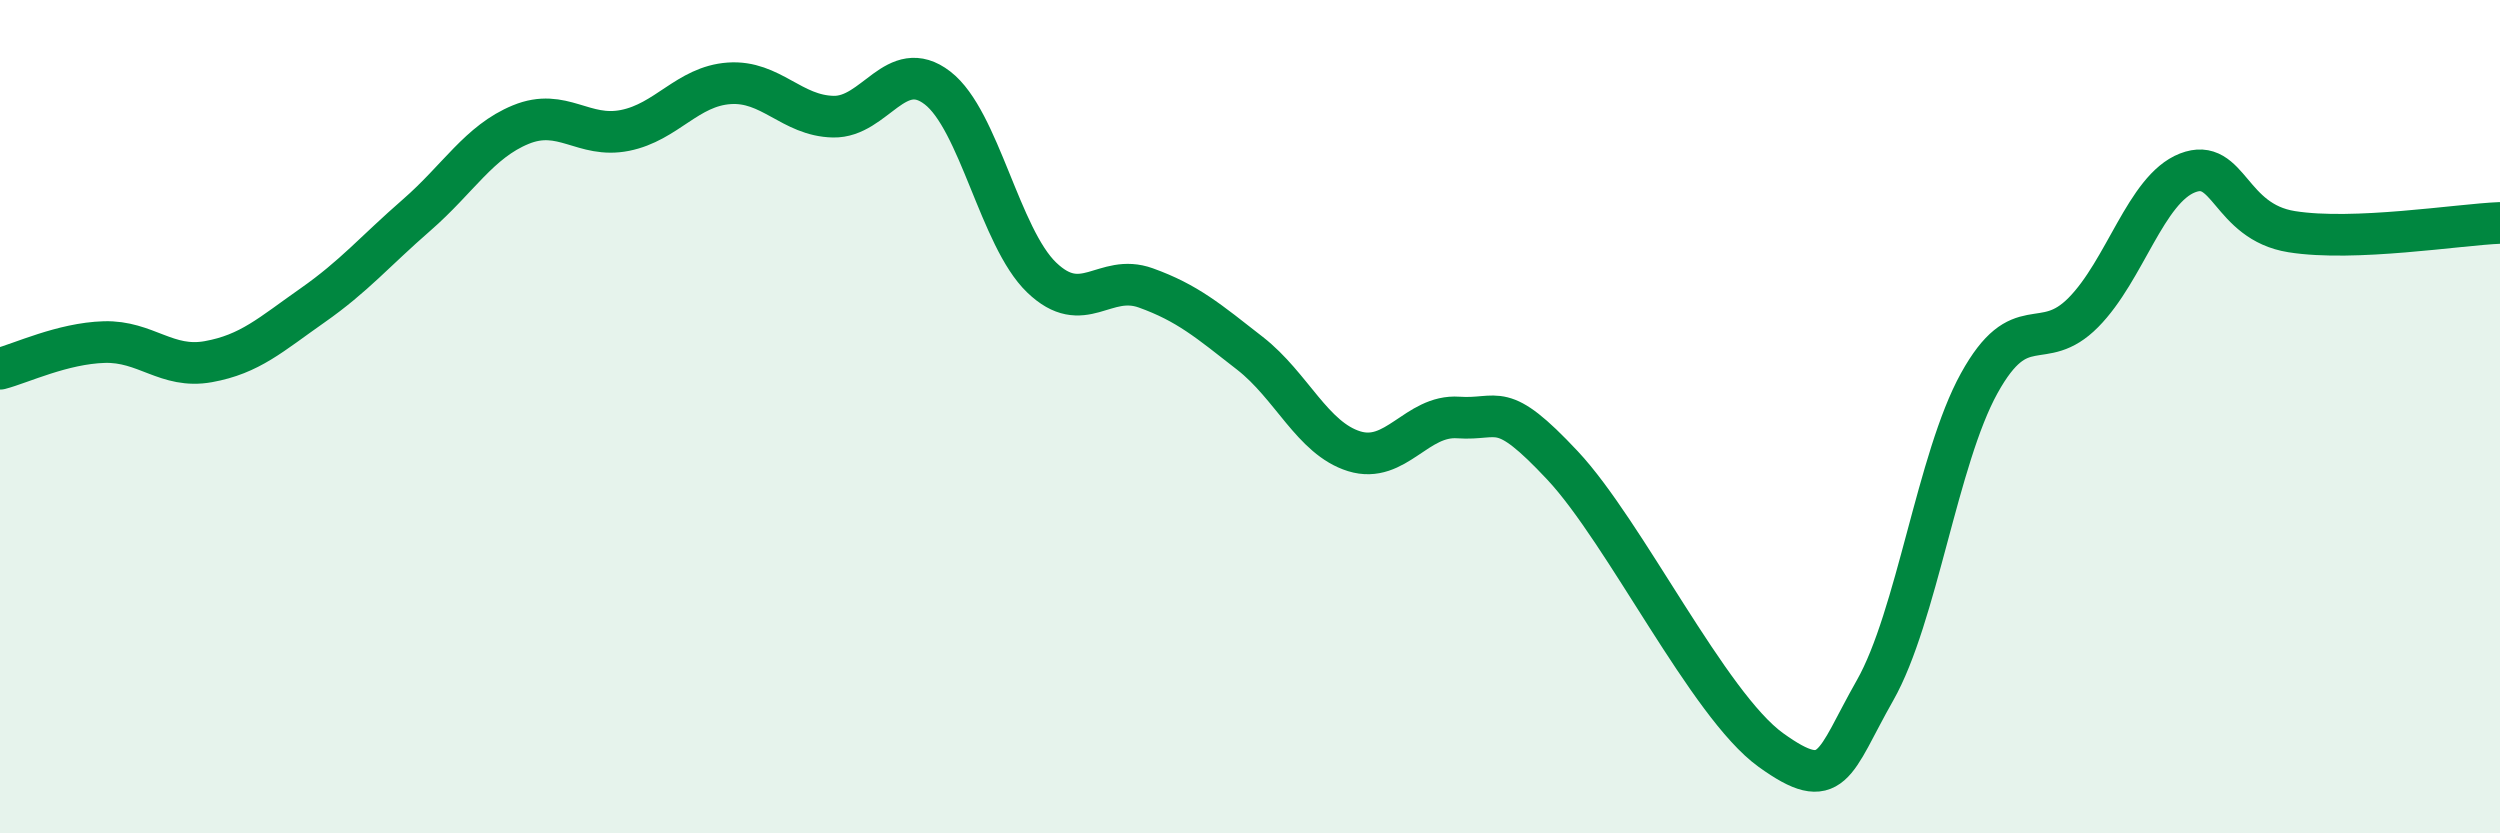
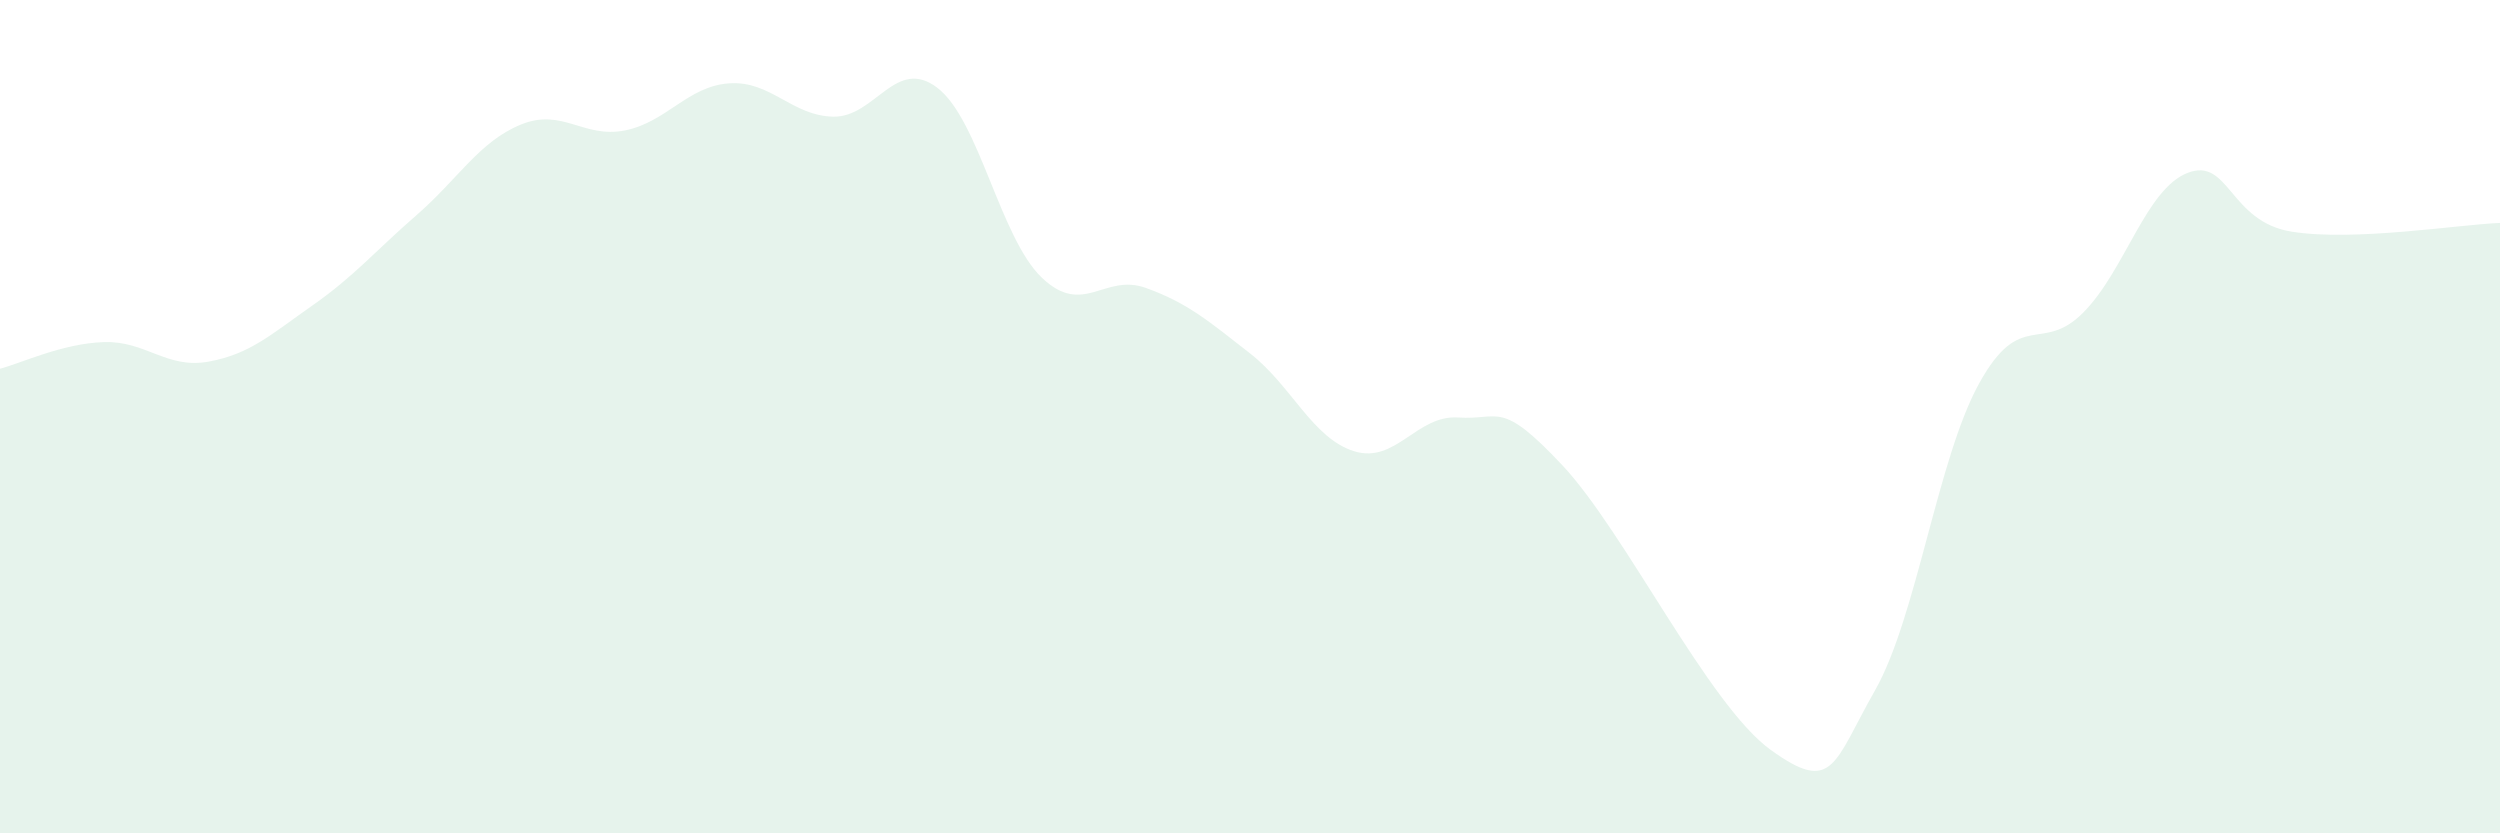
<svg xmlns="http://www.w3.org/2000/svg" width="60" height="20" viewBox="0 0 60 20">
  <path d="M 0,8.85 C 0.5,8.72 1.5,8.24 2.5,8.21 C 3.5,8.18 4,8.86 5,8.68 C 6,8.5 6.5,8.03 7.5,7.33 C 8.5,6.63 9,6.03 10,5.16 C 11,4.29 11.5,3.4 12.5,2.99 C 13.5,2.58 14,3.33 15,3.13 C 16,2.93 16.5,2.07 17.5,2 C 18.5,1.93 19,2.78 20,2.8 C 21,2.82 21.5,1.34 22.5,2.11 C 23.5,2.88 24,5.7 25,6.66 C 26,7.62 26.5,6.55 27.5,6.91 C 28.5,7.27 29,7.7 30,8.48 C 31,9.26 31.5,10.52 32.5,10.83 C 33.5,11.14 34,9.95 35,10.02 C 36,10.09 36,9.57 37.5,11.17 C 39,12.77 41,16.92 42.5,18 C 44,19.08 44,18.33 45,16.57 C 46,14.81 46.5,11.01 47.5,9.2 C 48.5,7.39 49,8.51 50,7.5 C 51,6.49 51.5,4.54 52.5,4.15 C 53.5,3.76 53.5,5.32 55,5.56 C 56.5,5.8 59,5.39 60,5.35L60 20L0 20Z" fill="#008740" opacity="0.1" stroke-linecap="round" stroke-linejoin="round" />
-   <path d="M 0,8.85 C 0.5,8.72 1.5,8.24 2.5,8.21 C 3.5,8.18 4,8.86 5,8.68 C 6,8.5 6.5,8.03 7.5,7.33 C 8.5,6.63 9,6.03 10,5.16 C 11,4.29 11.5,3.4 12.5,2.99 C 13.5,2.58 14,3.33 15,3.13 C 16,2.93 16.5,2.07 17.5,2 C 18.5,1.93 19,2.78 20,2.8 C 21,2.82 21.5,1.34 22.5,2.11 C 23.5,2.88 24,5.7 25,6.66 C 26,7.62 26.5,6.55 27.5,6.91 C 28.5,7.27 29,7.7 30,8.48 C 31,9.26 31.5,10.52 32.5,10.83 C 33.5,11.14 34,9.95 35,10.02 C 36,10.09 36,9.57 37.5,11.17 C 39,12.77 41,16.92 42.5,18 C 44,19.08 44,18.33 45,16.57 C 46,14.81 46.5,11.01 47.5,9.2 C 48.5,7.39 49,8.51 50,7.5 C 51,6.49 51.5,4.54 52.5,4.15 C 53.5,3.76 53.5,5.32 55,5.56 C 56.5,5.8 59,5.39 60,5.35" stroke="#008740" stroke-width="1" fill="none" stroke-linecap="round" stroke-linejoin="round" />
</svg>